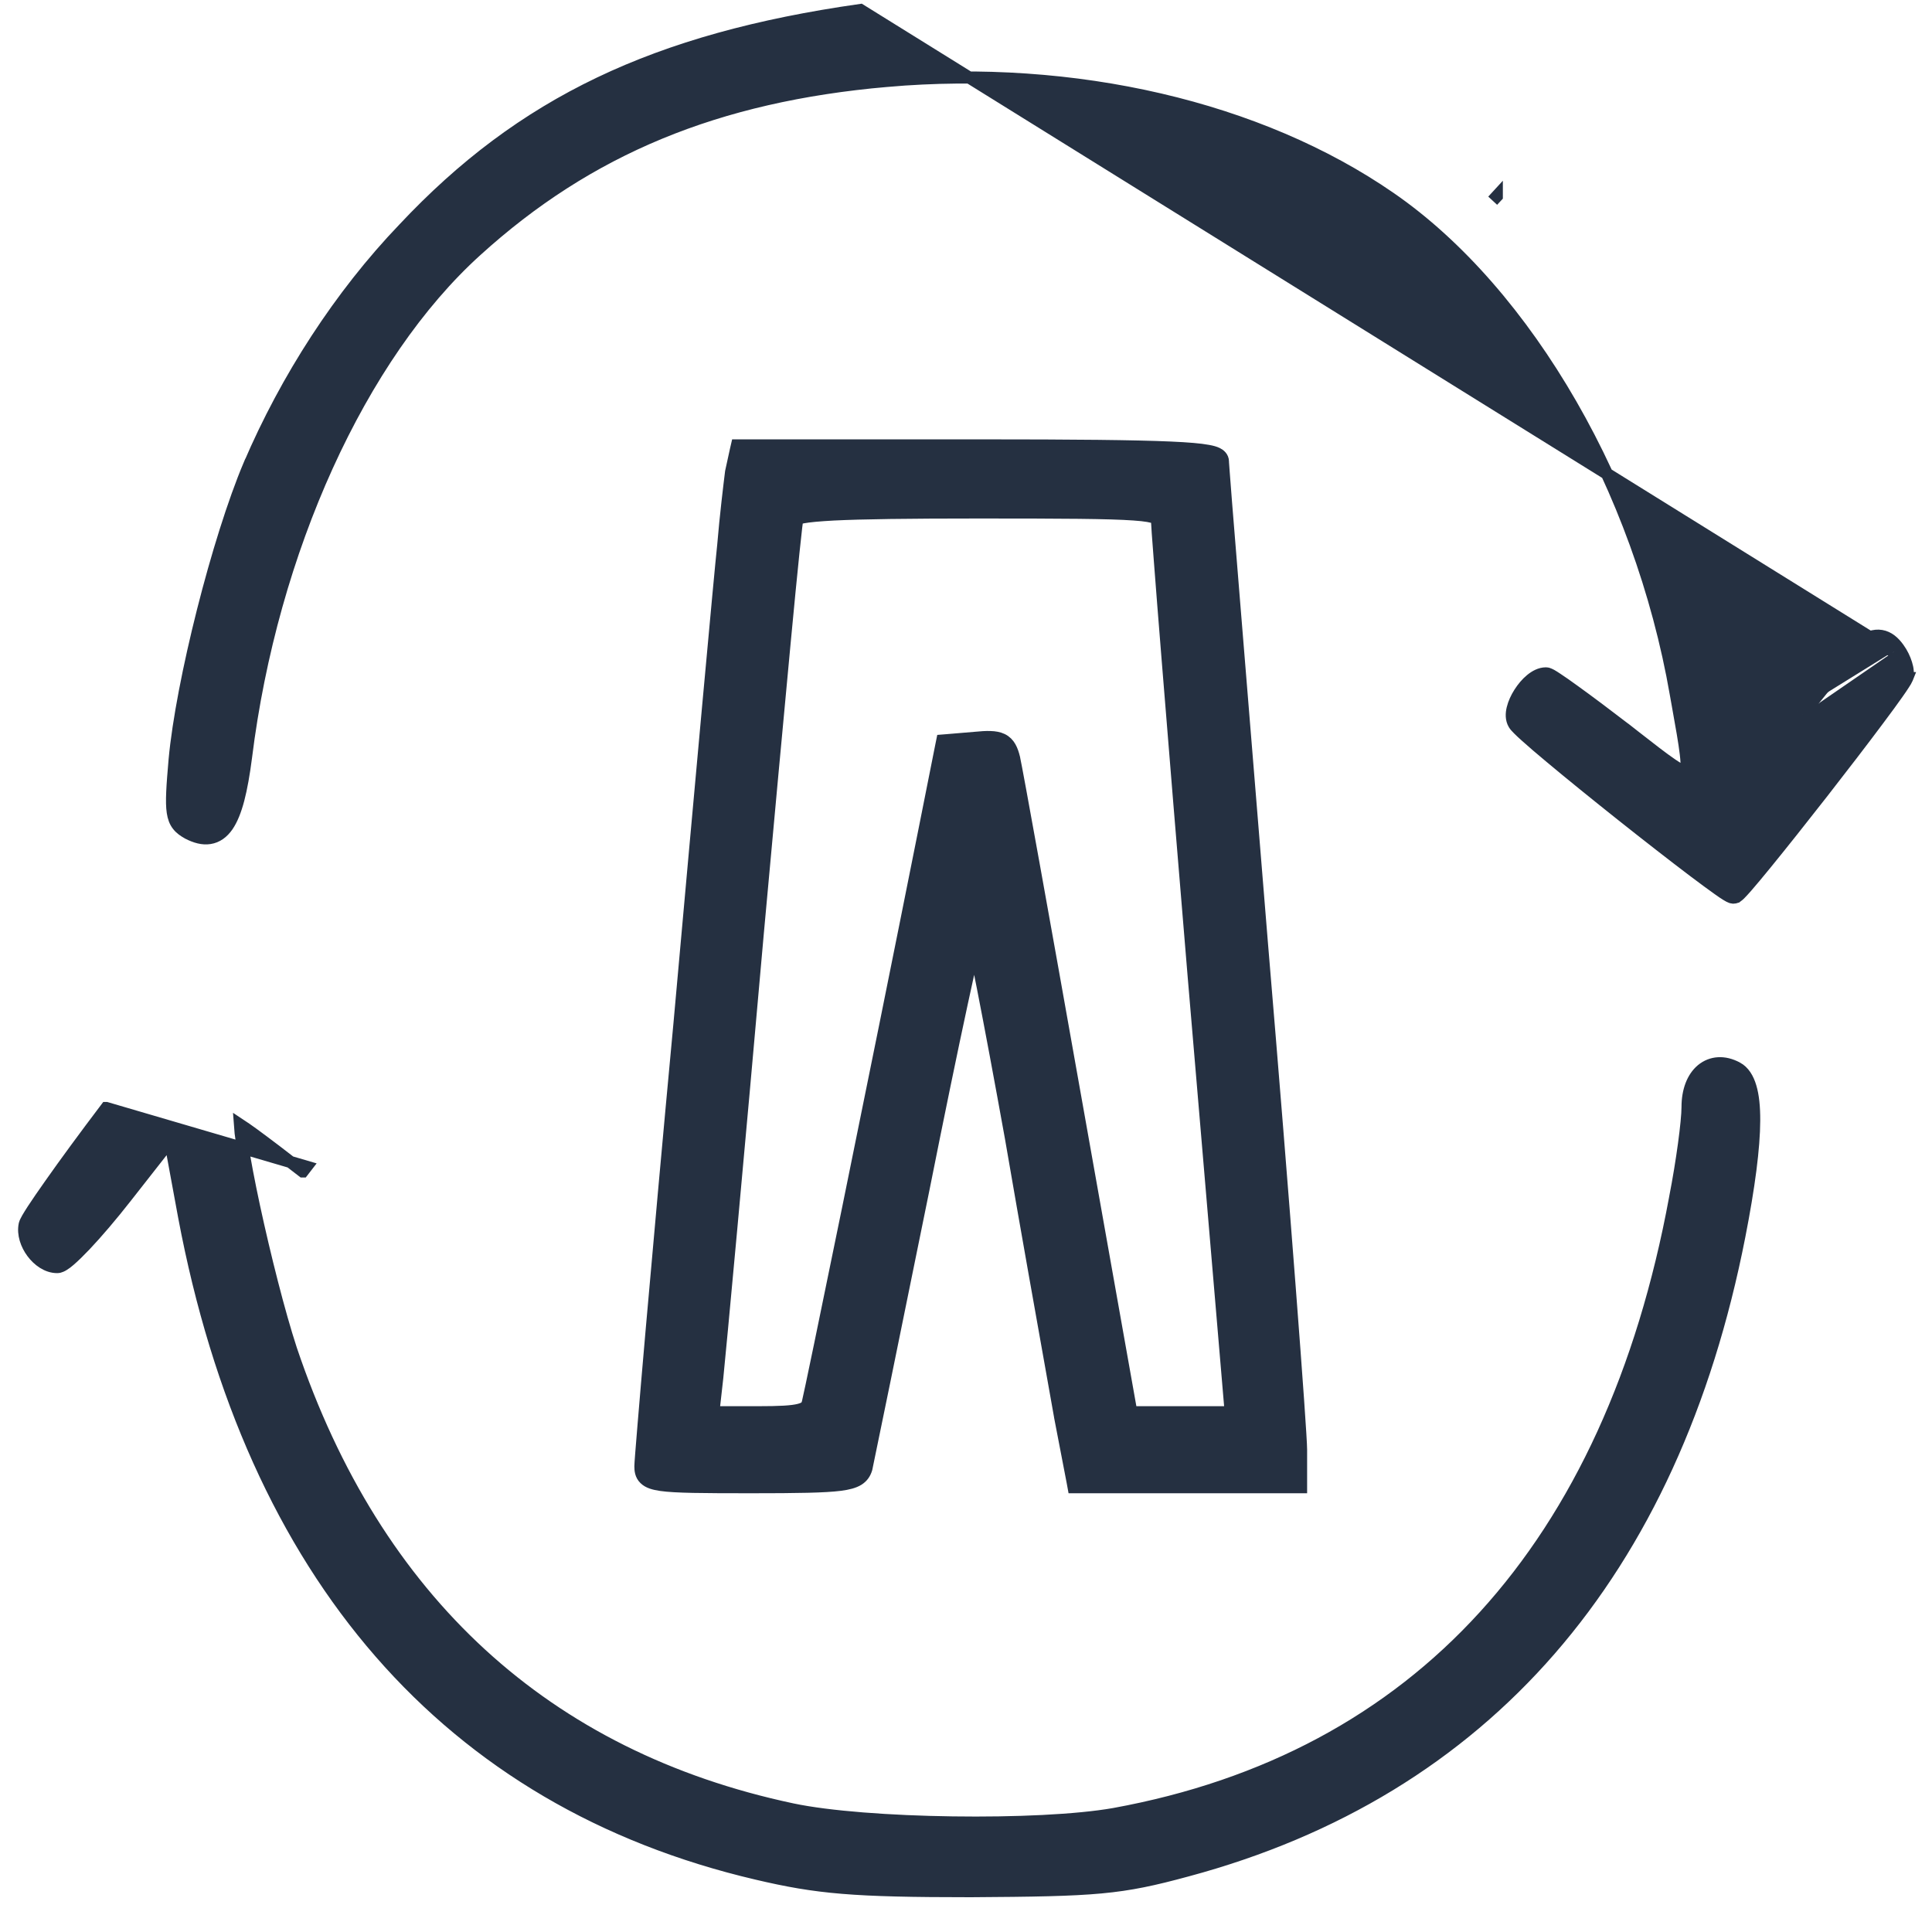
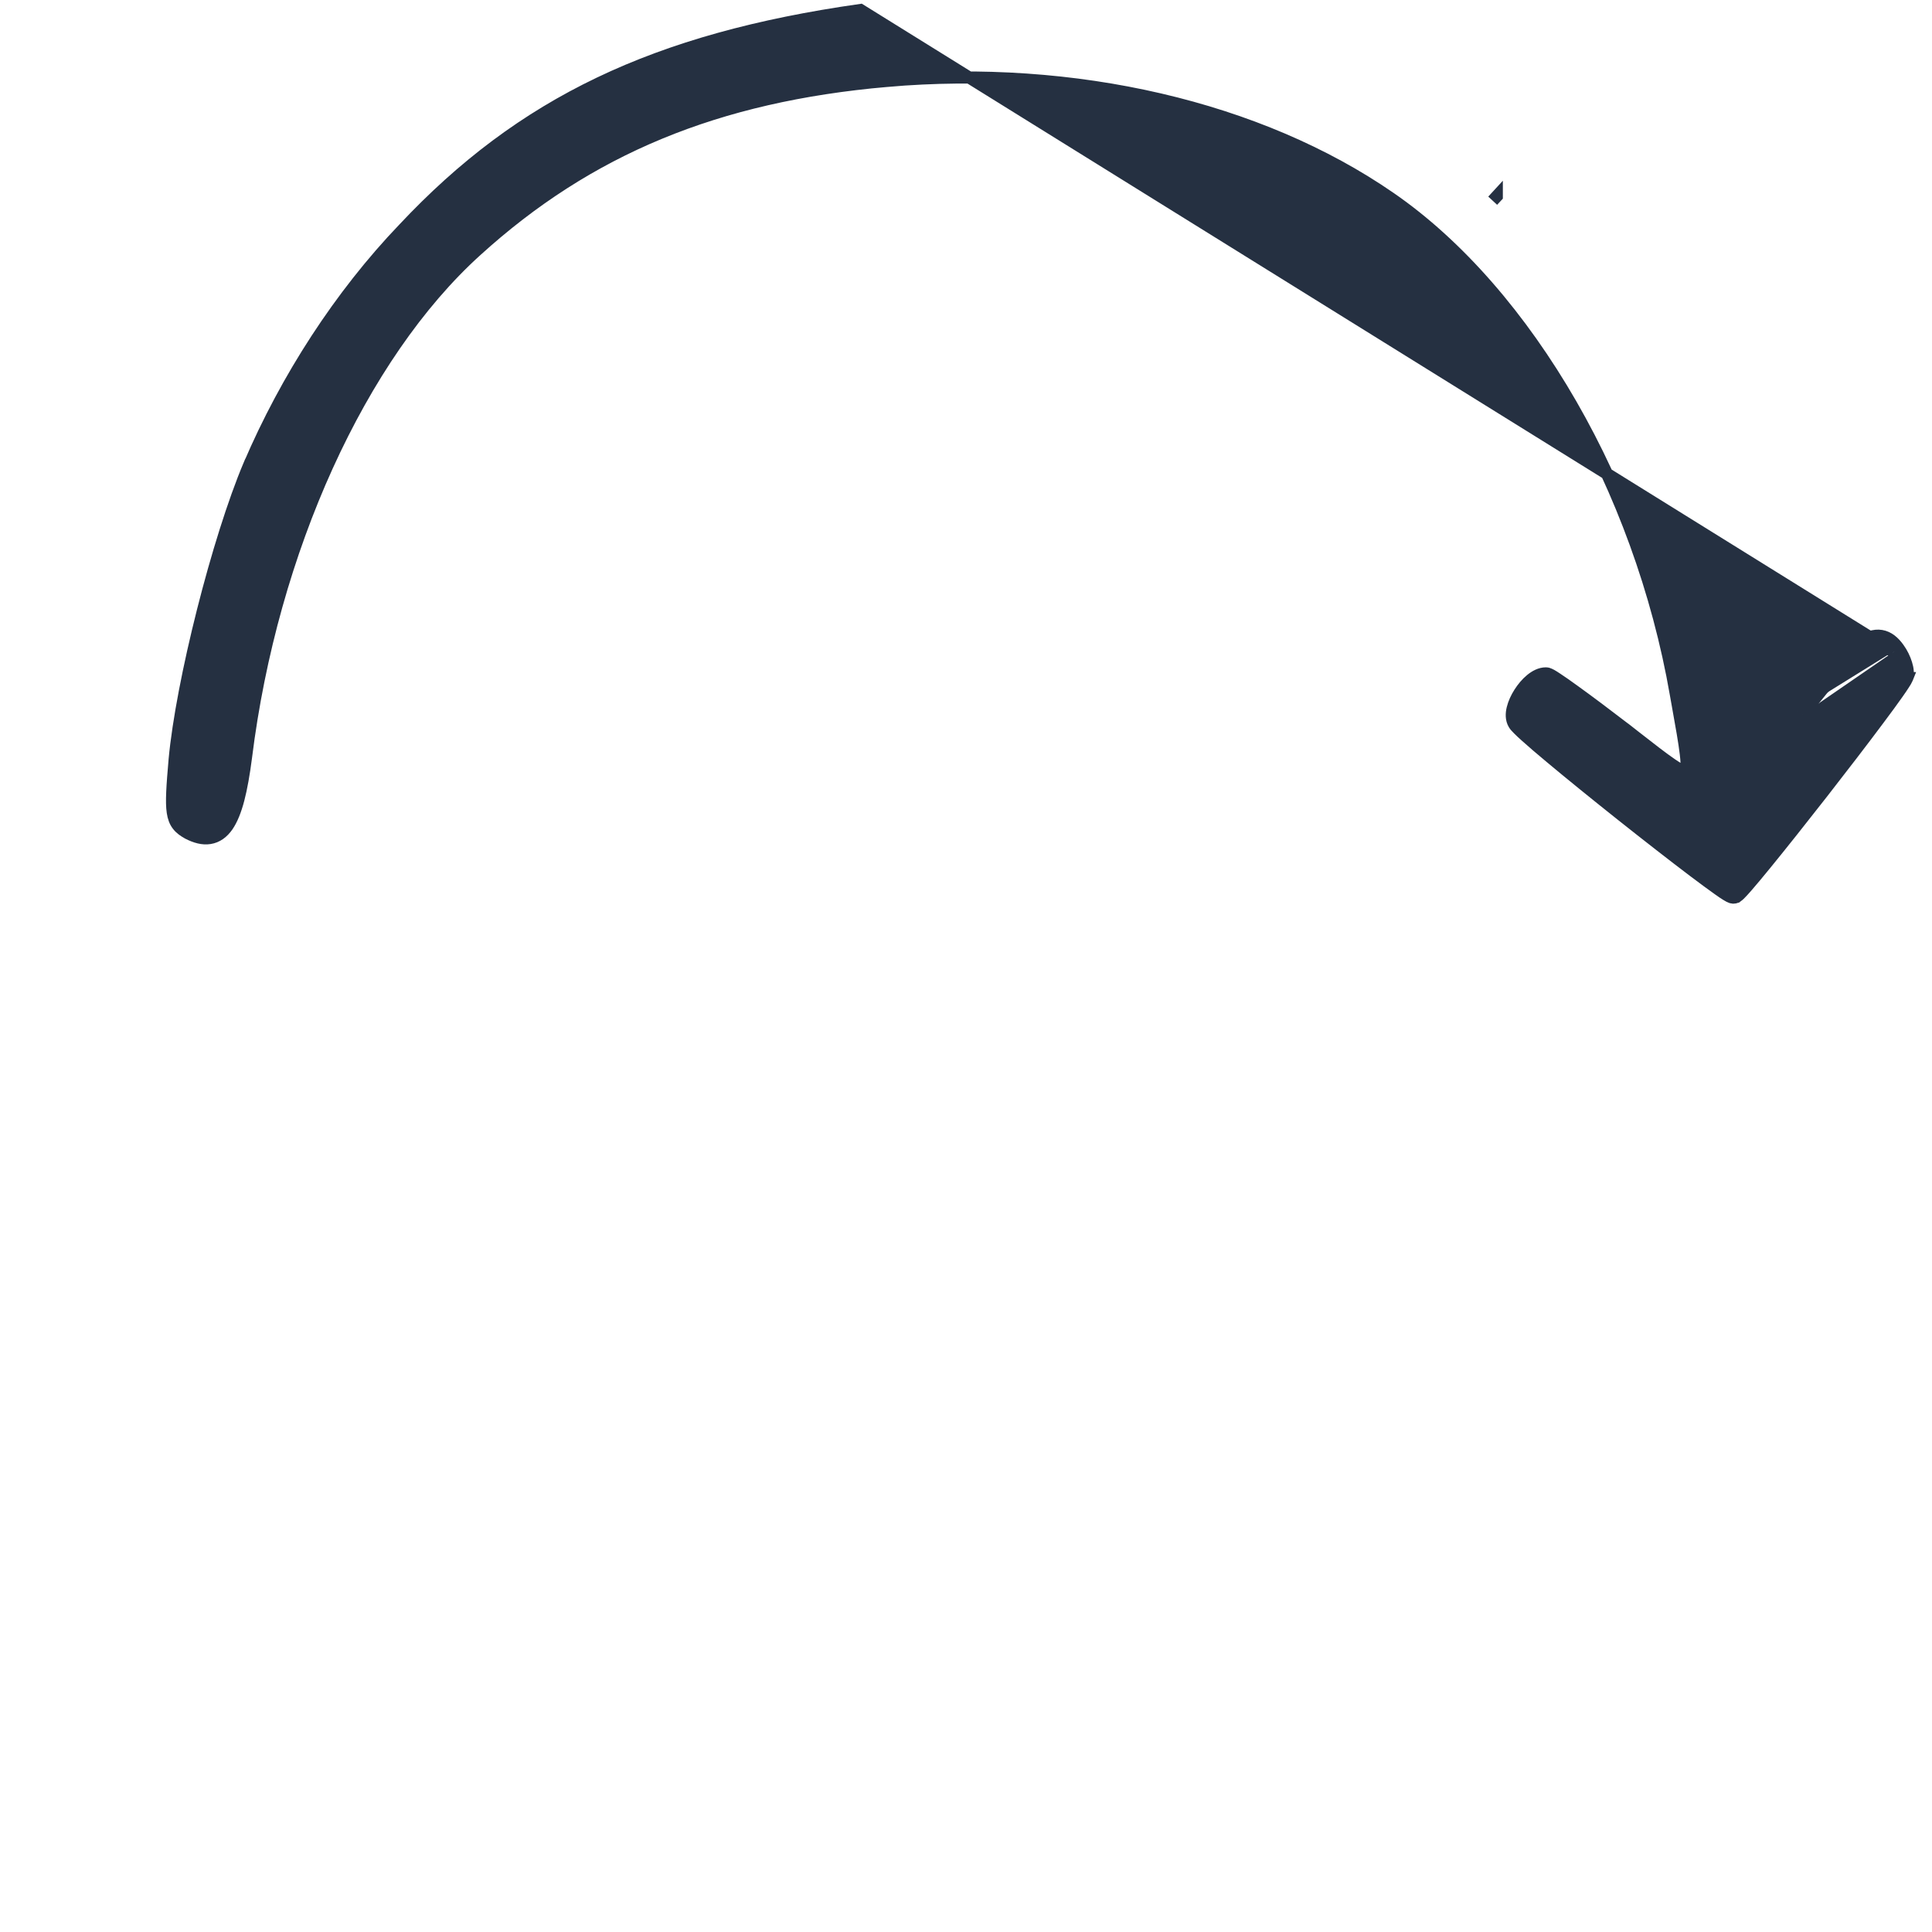
<svg xmlns="http://www.w3.org/2000/svg" fill="none" viewBox="0 0 32 32" height="32" width="32">
  <path stroke-width="0.2" stroke="#253041" fill="#253041" d="M31.445 10.738C31.504 10.819 31.547 10.91 31.573 10.994C31.586 11.035 31.595 11.077 31.598 11.115C31.602 11.152 31.601 11.194 31.588 11.232L31.589 11.232L31.587 11.237C31.577 11.262 31.555 11.298 31.532 11.333C31.507 11.372 31.474 11.421 31.433 11.479C31.353 11.593 31.243 11.744 31.113 11.917C30.855 12.263 30.518 12.702 30.181 13.134C29.844 13.565 29.507 13.99 29.248 14.307C29.119 14.465 29.009 14.597 28.928 14.69C28.887 14.736 28.853 14.774 28.827 14.8C28.814 14.813 28.802 14.826 28.79 14.835C28.785 14.84 28.777 14.845 28.769 14.851L28.768 14.851C28.764 14.854 28.741 14.868 28.711 14.868V14.868L28.702 14.867C28.685 14.866 28.672 14.861 28.666 14.858C28.657 14.855 28.65 14.852 28.643 14.848C28.629 14.841 28.613 14.832 28.596 14.821C28.561 14.8 28.517 14.77 28.464 14.732C28.359 14.658 28.217 14.553 28.051 14.428C27.719 14.177 27.289 13.842 26.861 13.502C26.432 13.161 26.005 12.815 25.678 12.541C25.514 12.405 25.375 12.285 25.274 12.194C25.223 12.148 25.18 12.109 25.149 12.077C25.133 12.061 25.119 12.047 25.108 12.034C25.098 12.023 25.087 12.009 25.078 11.994C25.029 11.914 25.034 11.816 25.054 11.735C25.075 11.648 25.117 11.557 25.169 11.476C25.221 11.394 25.286 11.316 25.357 11.258C25.426 11.201 25.512 11.153 25.604 11.153C25.63 11.153 25.653 11.162 25.66 11.166L25.66 11.166C25.672 11.171 25.684 11.178 25.696 11.184C25.721 11.198 25.752 11.218 25.788 11.242C25.861 11.29 25.959 11.358 26.074 11.442C26.305 11.608 26.61 11.837 26.933 12.085L26.934 12.085C26.983 12.123 27.029 12.16 27.074 12.195C27.339 12.402 27.539 12.558 27.689 12.66C27.777 12.72 27.841 12.757 27.887 12.774C27.905 12.781 27.917 12.783 27.924 12.784C27.927 12.777 27.931 12.761 27.934 12.733C27.939 12.679 27.935 12.598 27.922 12.487C27.9 12.297 27.853 12.035 27.791 11.689C27.78 11.63 27.769 11.569 27.758 11.505L27.758 11.504C27.166 8.086 25.3 4.845 23.023 3.276L23.023 3.276C20.858 1.781 17.802 1.069 14.689 1.34L14.68 1.241L14.689 1.34C11.873 1.586 9.746 2.464 7.887 4.153L7.887 4.153C5.968 5.89 4.5 9.12 4.075 12.541L4.075 12.541C4.039 12.82 3.998 13.052 3.949 13.239C3.9 13.425 3.841 13.573 3.767 13.681C3.691 13.79 3.595 13.862 3.474 13.881C3.358 13.9 3.237 13.865 3.114 13.802L3.114 13.802L3.111 13.8C3.05 13.766 2.991 13.727 2.946 13.669C2.899 13.61 2.874 13.539 2.861 13.451C2.836 13.284 2.854 13.022 2.892 12.585L2.892 12.585C3.01 11.298 3.608 8.931 4.129 7.698L4.13 7.698C4.742 6.269 5.629 4.892 6.686 3.789C8.646 1.699 10.856 0.649 14.252 0.165L14.252 0.165L31.364 10.797M31.445 10.738L31.364 10.797M31.445 10.738C31.445 10.738 31.445 10.738 31.445 10.739L31.364 10.797M31.445 10.738C31.371 10.635 31.28 10.553 31.16 10.533C31.041 10.513 30.921 10.56 30.797 10.645C30.554 10.813 30.234 11.181 29.771 11.777M31.364 10.797C31.092 10.419 30.782 10.641 29.85 11.838M29.771 11.777L29.85 11.838M29.771 11.777C29.771 11.777 29.771 11.777 29.771 11.777M29.771 11.777L29.771 11.777M29.85 11.838L29.771 11.777M29.85 11.838L29.771 11.777M29.12 12.771L29.034 12.88L29.015 12.742L29.101 12.633L29.12 12.771ZM24.792 3.25C24.792 3.25 24.792 3.25 24.792 3.251L24.724 3.324L24.792 3.25Z" />
-   <path stroke-width="0.2" stroke="#253041" fill="#253041" d="M12.109 7.816L12.109 7.816L12.111 7.807L12.188 7.455L12.206 7.377H12.286H16.221C17.813 7.377 18.799 7.387 19.387 7.413C19.68 7.426 19.879 7.443 20.007 7.467C20.069 7.478 20.123 7.492 20.162 7.512C20.2 7.531 20.256 7.572 20.256 7.646C20.256 7.646 20.256 7.647 20.256 7.65C20.256 7.652 20.256 7.656 20.256 7.66L20.259 7.699C20.261 7.732 20.265 7.778 20.269 7.836C20.278 7.952 20.291 8.118 20.307 8.327C20.341 8.746 20.389 9.34 20.448 10.065C20.486 10.526 20.528 11.041 20.573 11.597C20.67 12.79 20.784 14.176 20.903 15.645C21.084 17.8 21.246 19.818 21.362 21.333C21.478 22.845 21.55 23.863 21.55 24.012V24.532V24.633H21.45H19.651H17.865H17.782L17.767 24.551L17.559 23.471L17.559 23.471L17.559 23.469C17.536 23.337 17.498 23.128 17.451 22.861C17.288 21.948 17.004 20.359 16.744 18.847C16.569 17.878 16.404 16.993 16.278 16.351C16.224 16.077 16.178 15.847 16.14 15.674C16.088 15.896 16.017 16.212 15.934 16.6C15.762 17.395 15.536 18.492 15.296 19.696L15.296 19.696C14.805 22.117 14.377 24.201 14.351 24.32L14.351 24.32L14.349 24.328C14.328 24.396 14.291 24.46 14.214 24.508C14.144 24.551 14.047 24.576 13.919 24.593C13.66 24.626 13.215 24.633 12.441 24.633C11.63 24.633 11.187 24.63 10.949 24.596C10.832 24.579 10.739 24.553 10.679 24.494C10.612 24.43 10.607 24.347 10.607 24.285C10.607 24.244 10.626 24.005 10.658 23.619C10.69 23.229 10.737 22.682 10.795 22.017C10.912 20.689 11.073 18.893 11.255 16.946C11.604 13.058 11.927 9.505 11.979 9.03C12.018 8.559 12.083 8.024 12.109 7.816ZM19.771 16.169L19.771 16.169C19.603 14.158 19.451 12.302 19.341 10.934C19.286 10.249 19.241 9.686 19.211 9.286C19.181 8.903 19.164 8.663 19.163 8.614C19.162 8.599 19.159 8.595 19.159 8.595L19.159 8.595C19.159 8.594 19.158 8.593 19.154 8.59C19.151 8.588 19.145 8.583 19.134 8.578C19.084 8.556 18.983 8.535 18.777 8.521C18.37 8.492 17.614 8.488 16.208 8.488C15.043 8.488 14.278 8.498 13.802 8.522C13.564 8.535 13.402 8.55 13.299 8.569C13.253 8.578 13.223 8.586 13.206 8.593C13.205 8.598 13.204 8.604 13.203 8.611C13.199 8.638 13.194 8.677 13.188 8.727C13.176 8.827 13.161 8.969 13.142 9.149C13.104 9.51 13.055 10.02 12.996 10.644C12.878 11.89 12.722 13.586 12.554 15.428C12.23 19.112 11.92 22.446 11.881 22.811L11.881 22.811L11.881 22.812L11.816 23.391H12.558C12.91 23.391 13.114 23.381 13.236 23.35C13.294 23.335 13.325 23.318 13.342 23.302C13.358 23.287 13.371 23.267 13.38 23.231C13.431 23.04 14.453 18.058 15.32 13.707C15.32 13.707 15.32 13.707 15.32 13.707L15.592 12.34L15.607 12.266L15.682 12.26L16.147 12.221C16.147 12.221 16.147 12.221 16.147 12.221C16.248 12.211 16.333 12.205 16.405 12.208C16.476 12.21 16.541 12.221 16.598 12.248C16.72 12.307 16.764 12.425 16.797 12.556L16.797 12.556L16.797 12.558C16.837 12.731 17.291 15.248 17.808 18.162L18.738 23.391H19.573H20.384L19.771 16.169ZM13.192 8.6C13.192 8.6 13.193 8.6 13.194 8.599C13.192 8.6 13.192 8.6 13.192 8.6Z" />
-   <path stroke-width="0.2" stroke="#253041" fill="#253041" d="M1.76 18.352L1.761 18.352L5.076 19.324L5.015 19.403C5.014 19.403 5.014 19.403 5.014 19.403C4.697 19.156 4.407 18.936 4.194 18.78C4.105 18.716 4.03 18.663 3.972 18.625C3.977 18.703 3.99 18.81 4.01 18.94C4.052 19.214 4.122 19.583 4.209 19.988C4.384 20.799 4.622 21.745 4.821 22.352C6.222 26.513 9.043 29.103 13.122 29.968C13.727 30.096 14.748 30.171 15.778 30.185C16.809 30.2 17.837 30.154 18.455 30.045C20.972 29.586 23.026 28.48 24.584 26.769C26.143 25.058 27.211 22.736 27.745 19.84L27.745 19.839C27.862 19.24 27.951 18.572 27.951 18.335C27.951 18.069 28.034 17.847 28.187 17.719C28.347 17.587 28.56 17.573 28.771 17.687L28.772 17.687C28.882 17.747 28.952 17.862 28.994 18.005C29.037 18.148 29.056 18.334 29.055 18.56C29.053 19.012 28.971 19.648 28.809 20.476L28.809 20.476C27.715 26.054 24.598 29.656 19.664 30.982C18.55 31.285 18.164 31.311 16.079 31.324V31.324H16.078C14.134 31.324 13.542 31.272 12.535 31.035C9.985 30.438 7.892 29.204 6.297 27.373C4.702 25.542 3.608 23.119 3.049 20.15L3.049 20.15L2.818 18.897L2.087 19.829C1.846 20.137 1.605 20.419 1.41 20.625C1.312 20.728 1.225 20.813 1.154 20.874C1.119 20.904 1.086 20.93 1.056 20.948C1.041 20.958 1.025 20.966 1.009 20.973C0.994 20.98 0.972 20.987 0.947 20.987C0.78 20.987 0.631 20.875 0.535 20.746C0.439 20.617 0.375 20.441 0.409 20.28L0.409 20.28L0.41 20.277C0.414 20.259 0.422 20.242 0.429 20.229C0.436 20.214 0.445 20.197 0.456 20.178C0.477 20.141 0.507 20.094 0.542 20.039C0.614 19.929 0.714 19.783 0.835 19.612C1.076 19.269 1.404 18.822 1.76 18.352Z" />
</svg>